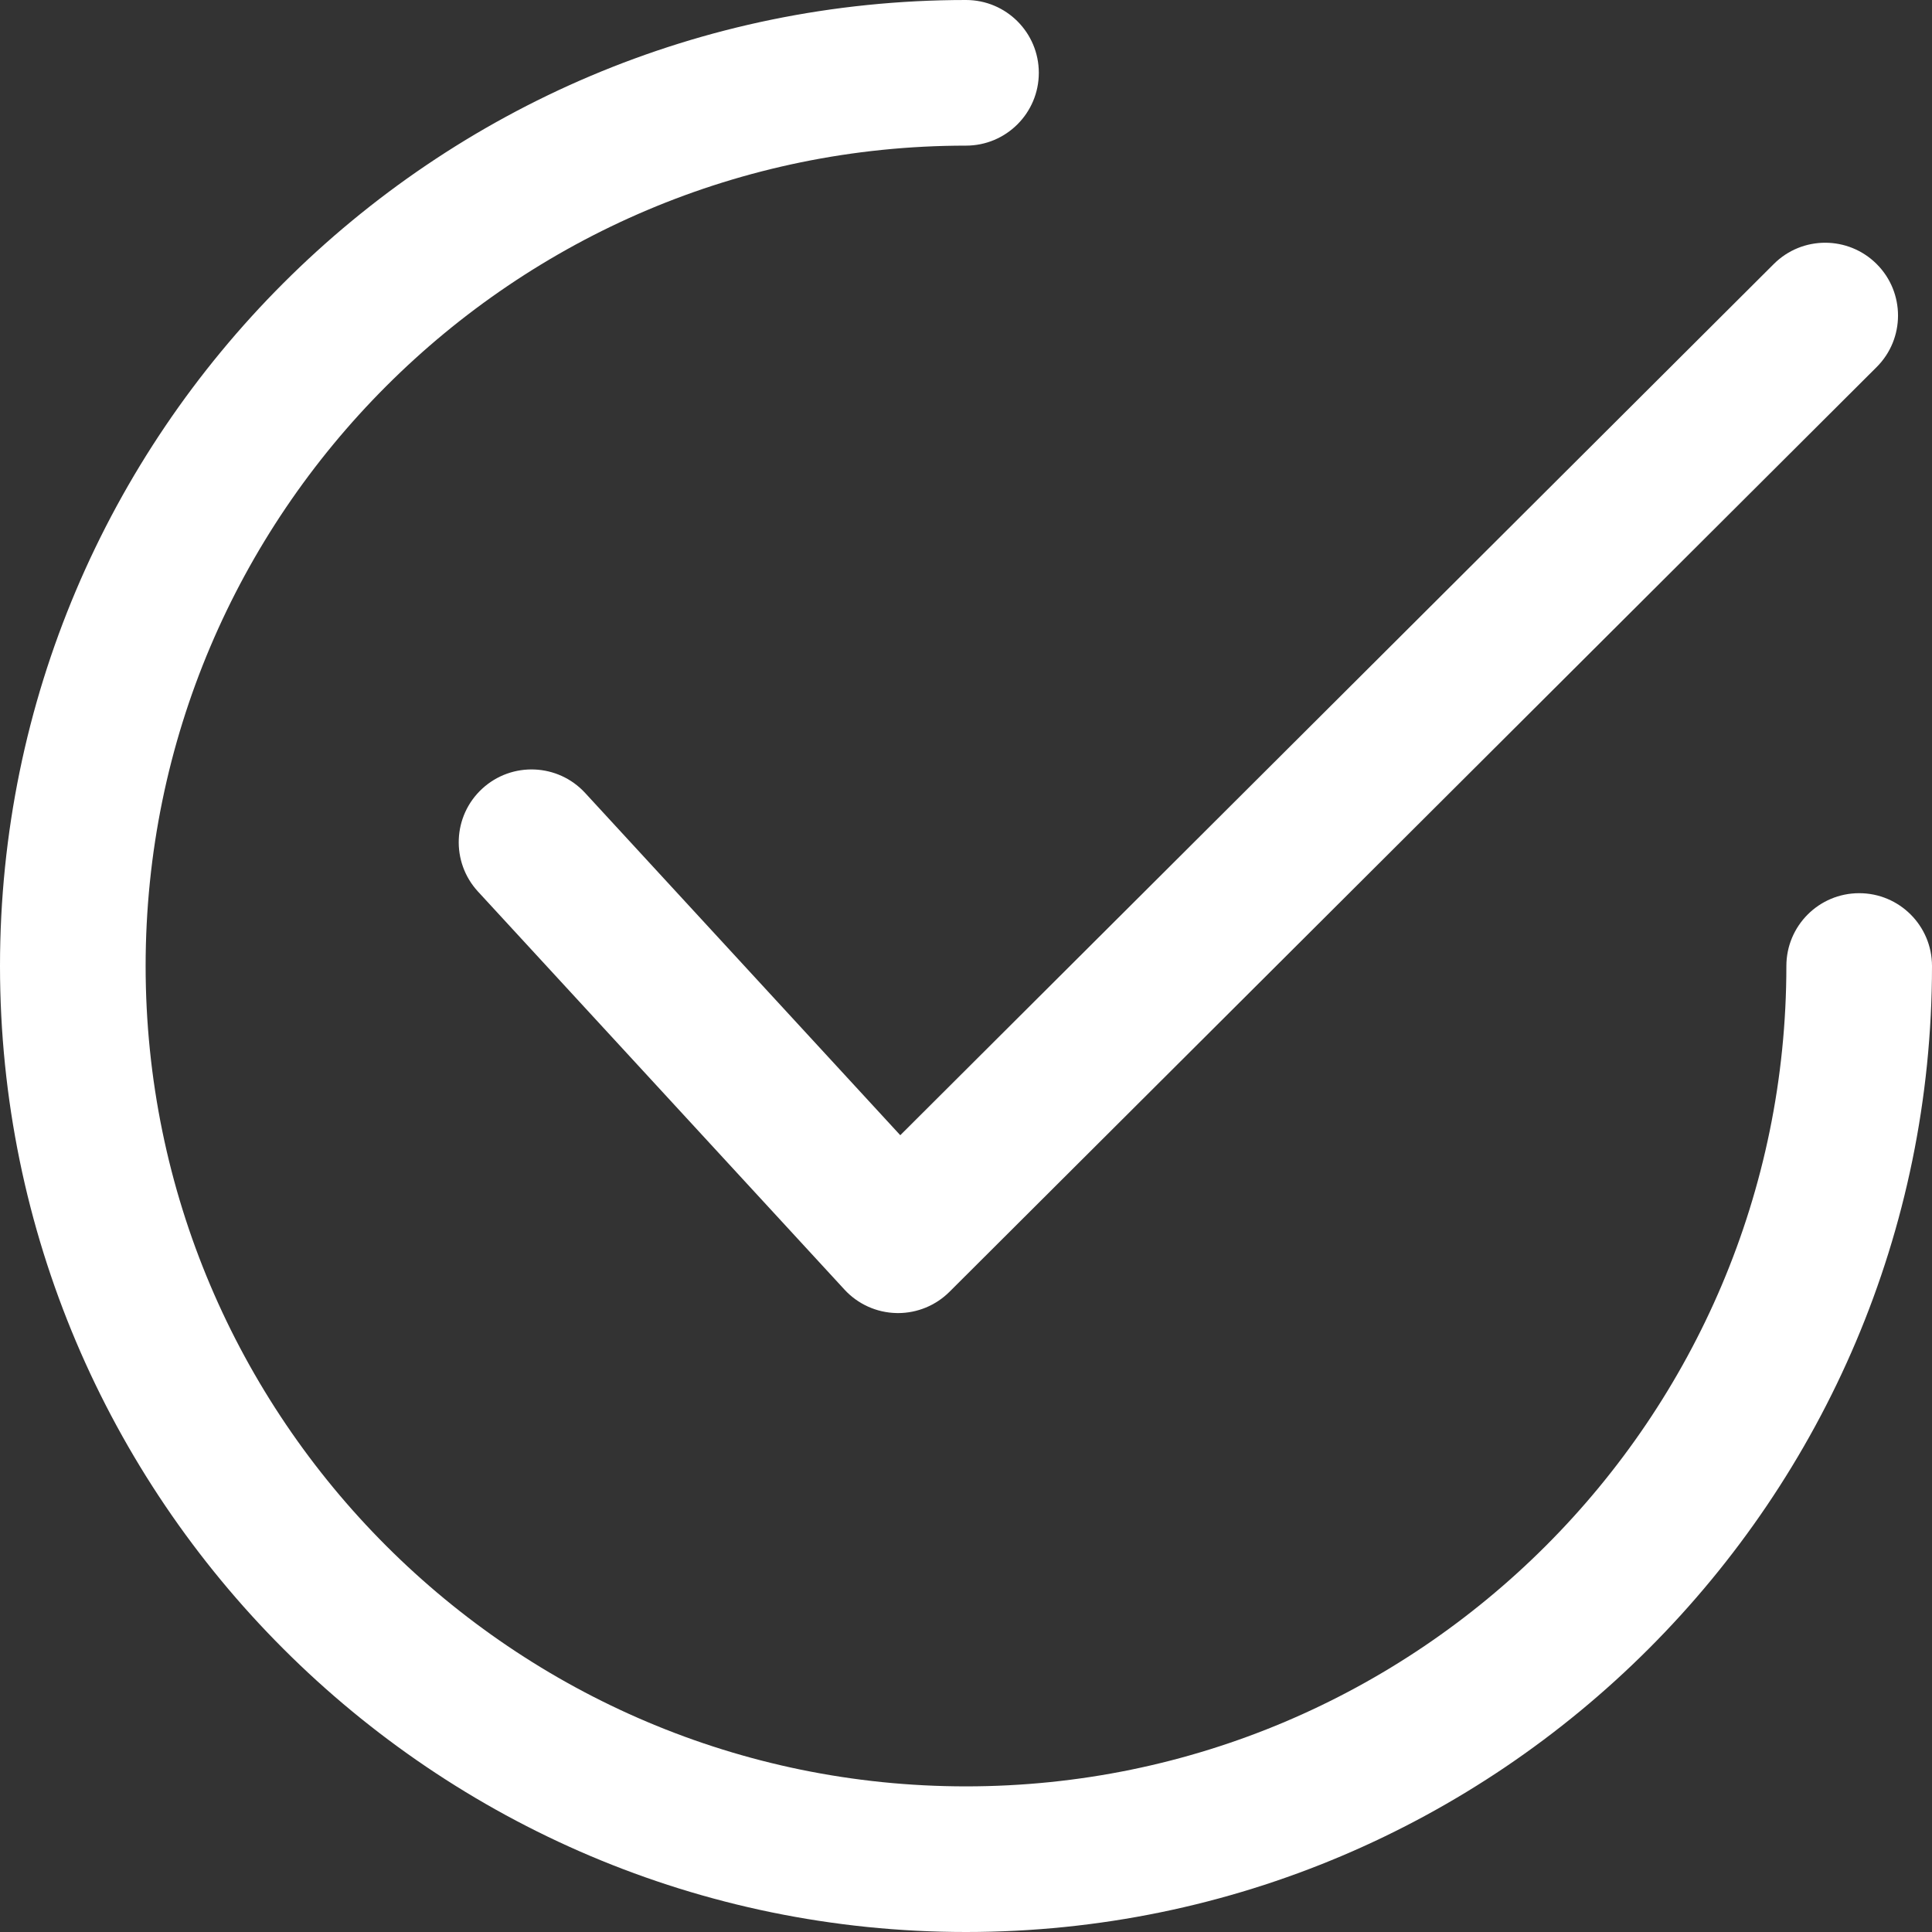
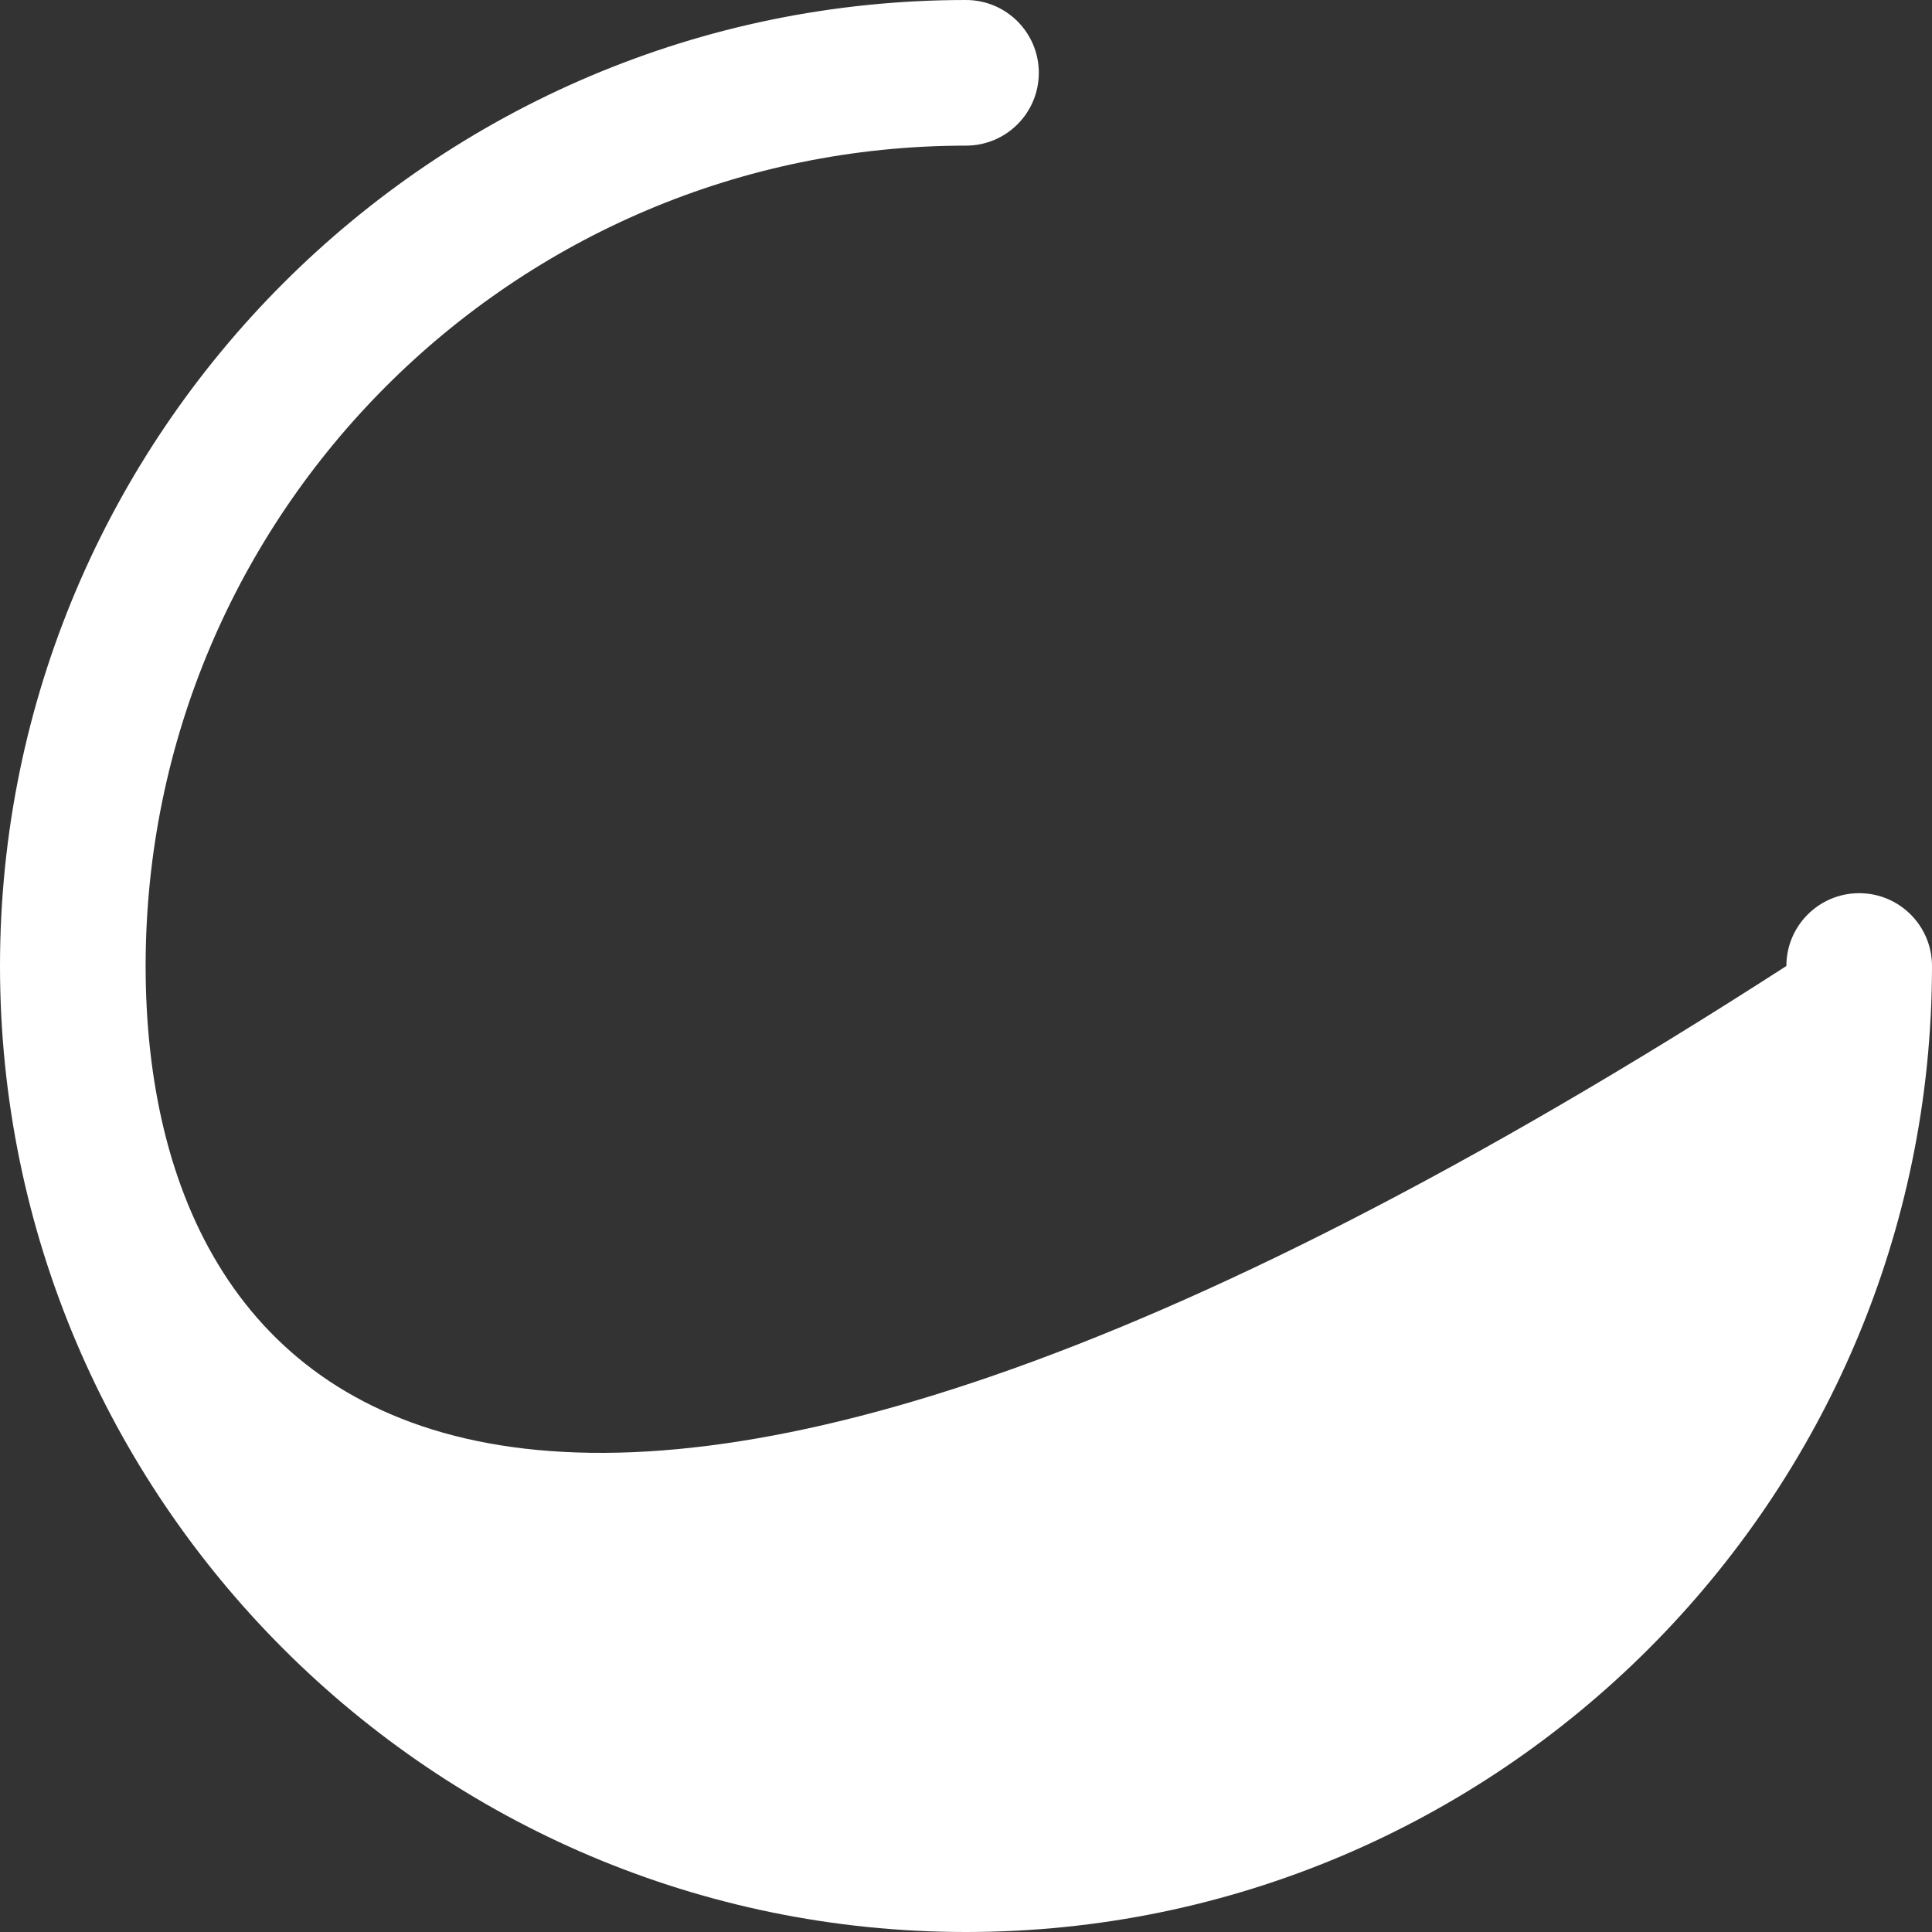
<svg xmlns="http://www.w3.org/2000/svg" width="512px" height="512px" viewBox="0 0 512 512" version="1.1">
  <rect x="0" y="0" width="512" height="512" fill="#333333" stroke="none" />
  <title>checked</title>
  <g id="Page-1" stroke="none" stroke-width="1" fill="none" fill-rule="evenodd">
    <g id="Artboard-Copy-8" transform="translate(-578, -508)" fill="#FFFFFF" fill-rule="nonzero">
      <g id="checked" transform="translate(578, 508)">
-         <path d="M497.36,69.995 C489.828,62.45 477.607,62.437 470.075,69.963 L238.582,300.845 L155.06,210.132 C147.843,202.298 135.641,201.79 127.794,209.006 C119.953,216.223 119.451,228.431 126.668,236.272 L223.794,341.753 C227.351,345.619 232.329,347.864 237.578,347.973 C237.719,347.979 237.855,347.979 237.99,347.979 C243.091,347.979 247.998,345.953 251.613,342.351 L497.322,97.286 C504.873,89.761 504.886,77.54 497.36,69.995 Z" id="Path" />
-         <path d="M492.703,236.703 C482.045,236.703 473.407,245.341 473.407,256 C473.407,375.883 375.883,473.407 256,473.407 C136.124,473.407 38.593,375.883 38.593,256 C38.593,136.124 136.124,38.593 256,38.593 C266.658,38.593 275.297,29.955 275.297,19.297 C275.297,8.638 266.658,0 256,0 C114.84,0 0,114.84 0,256 C0,397.154 114.84,512 256,512 C397.154,512 512,397.154 512,256 C512,245.342 503.362,236.703 492.703,236.703 Z" id="Path" />
+         <path d="M492.703,236.703 C482.045,236.703 473.407,245.341 473.407,256 C136.124,473.407 38.593,375.883 38.593,256 C38.593,136.124 136.124,38.593 256,38.593 C266.658,38.593 275.297,29.955 275.297,19.297 C275.297,8.638 266.658,0 256,0 C114.84,0 0,114.84 0,256 C0,397.154 114.84,512 256,512 C397.154,512 512,397.154 512,256 C512,245.342 503.362,236.703 492.703,236.703 Z" id="Path" />
      </g>
    </g>
  </g>
</svg>